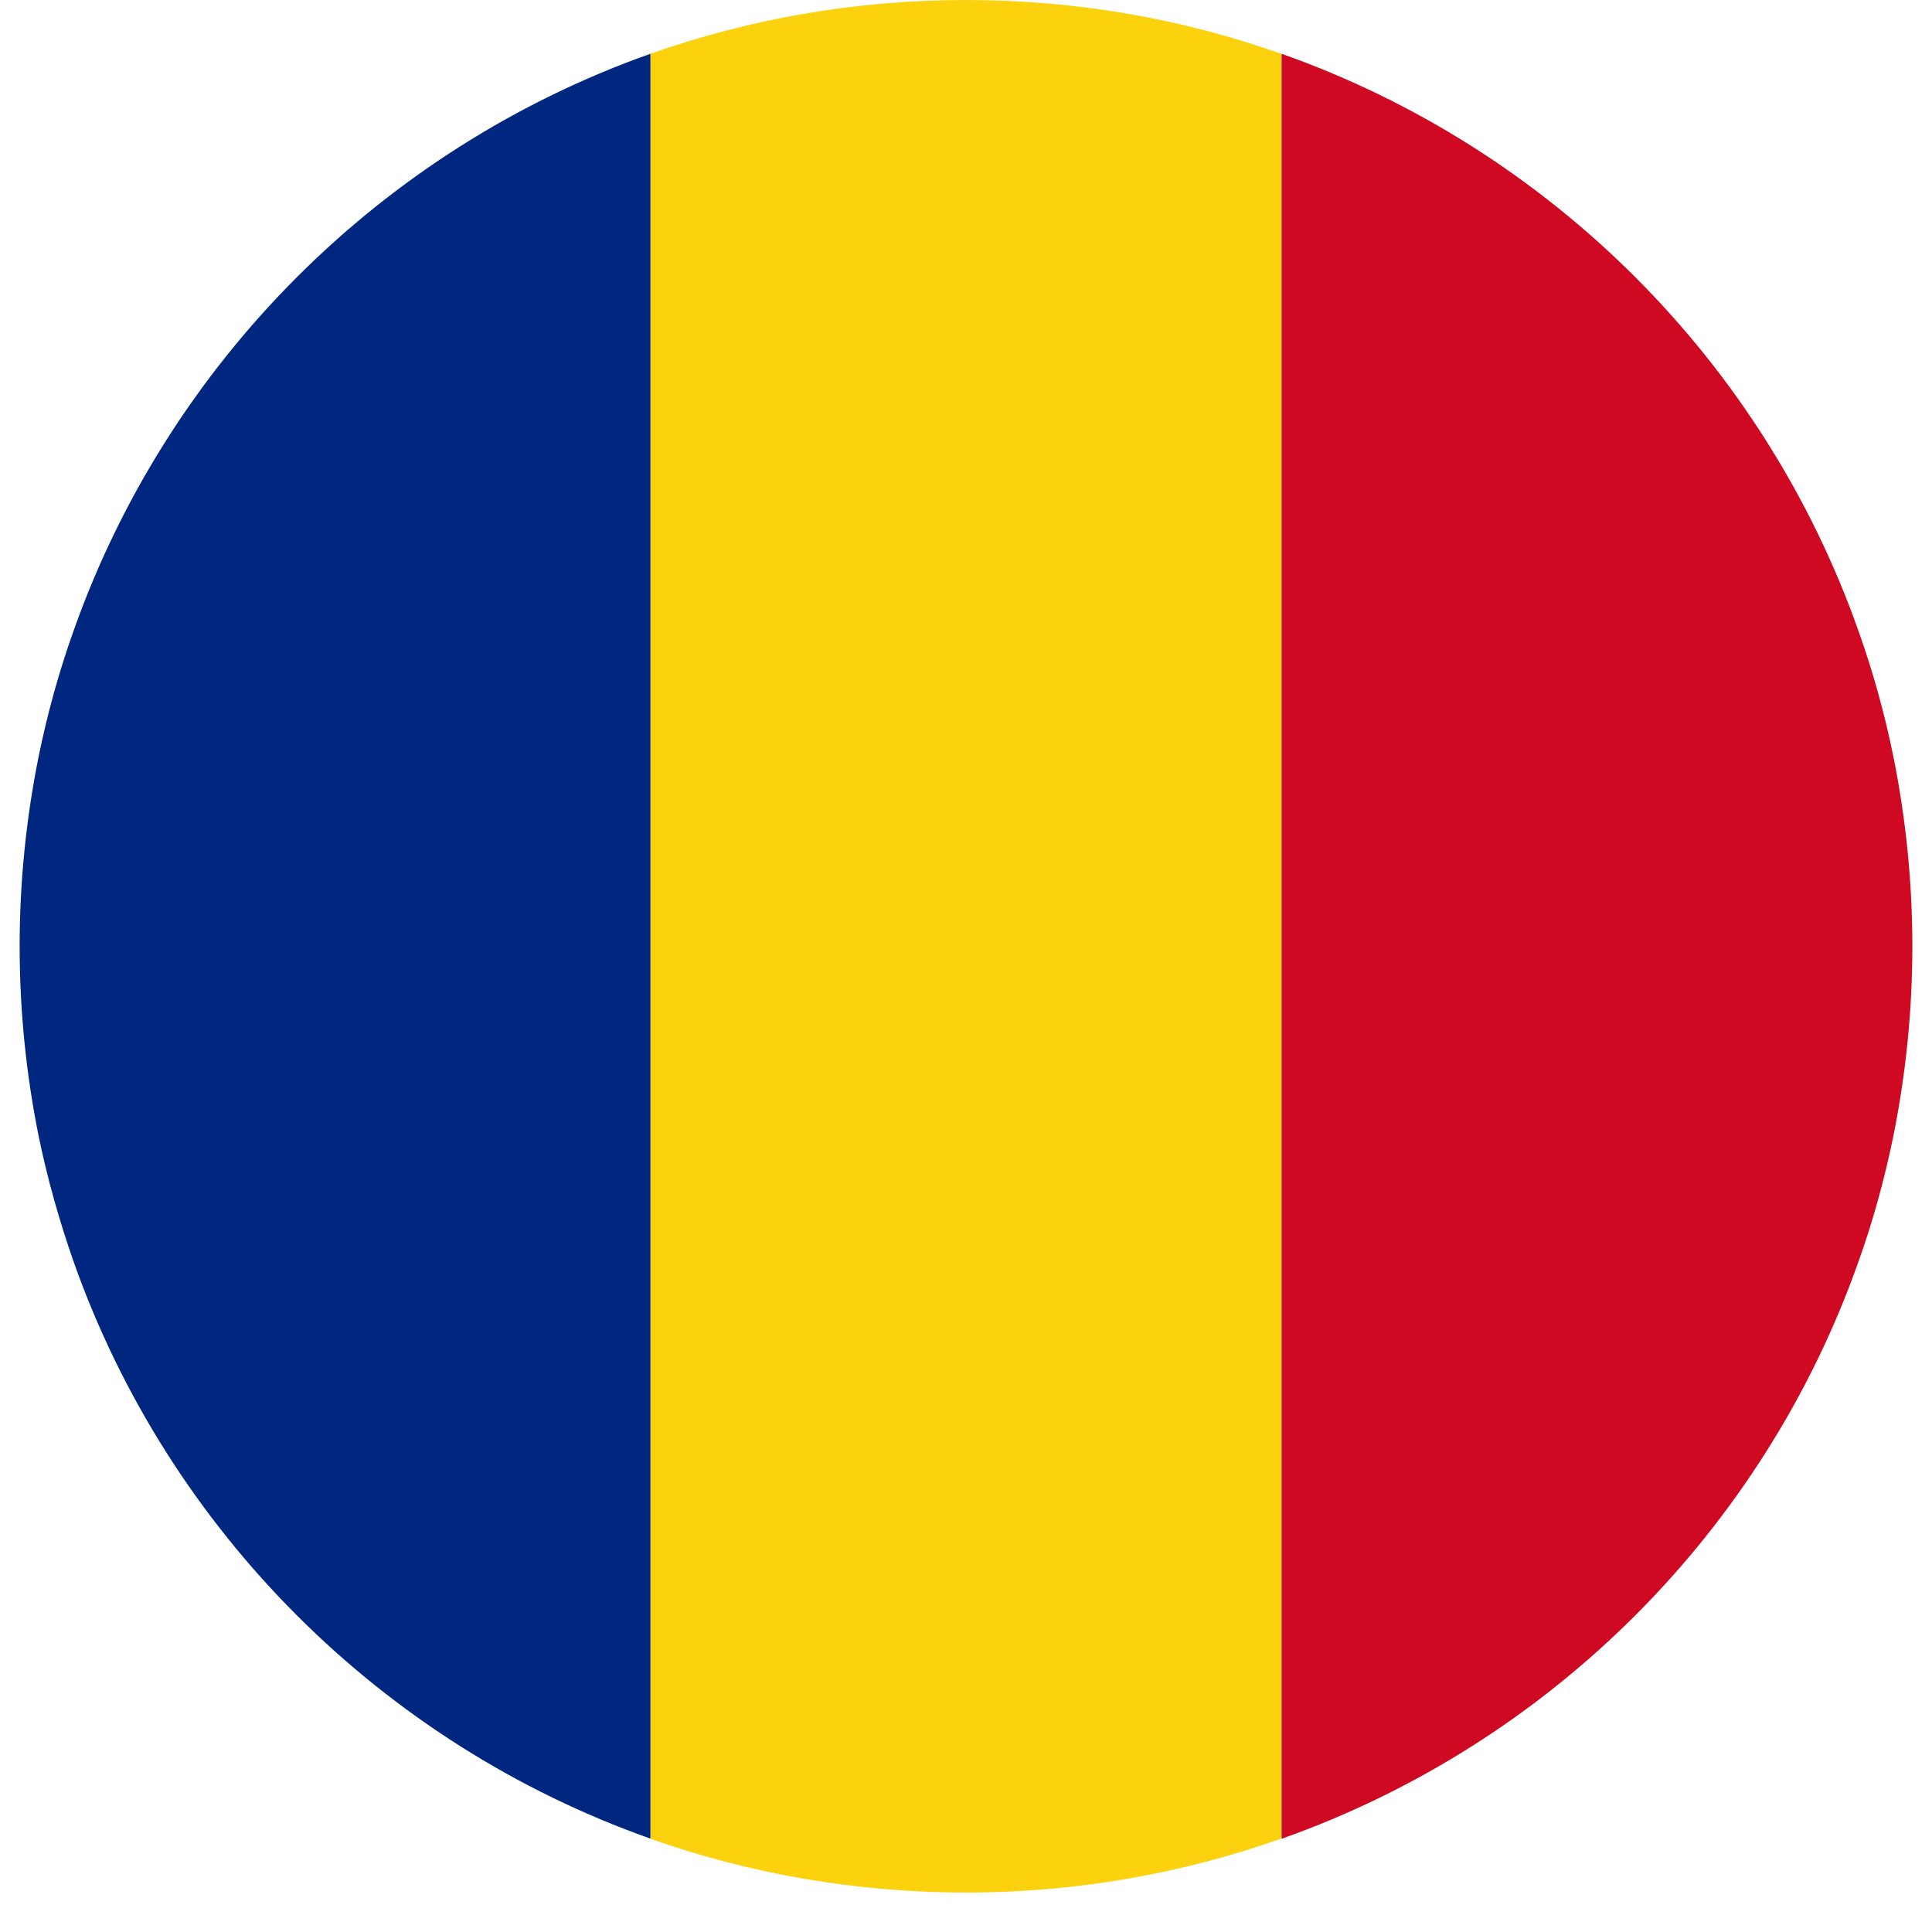
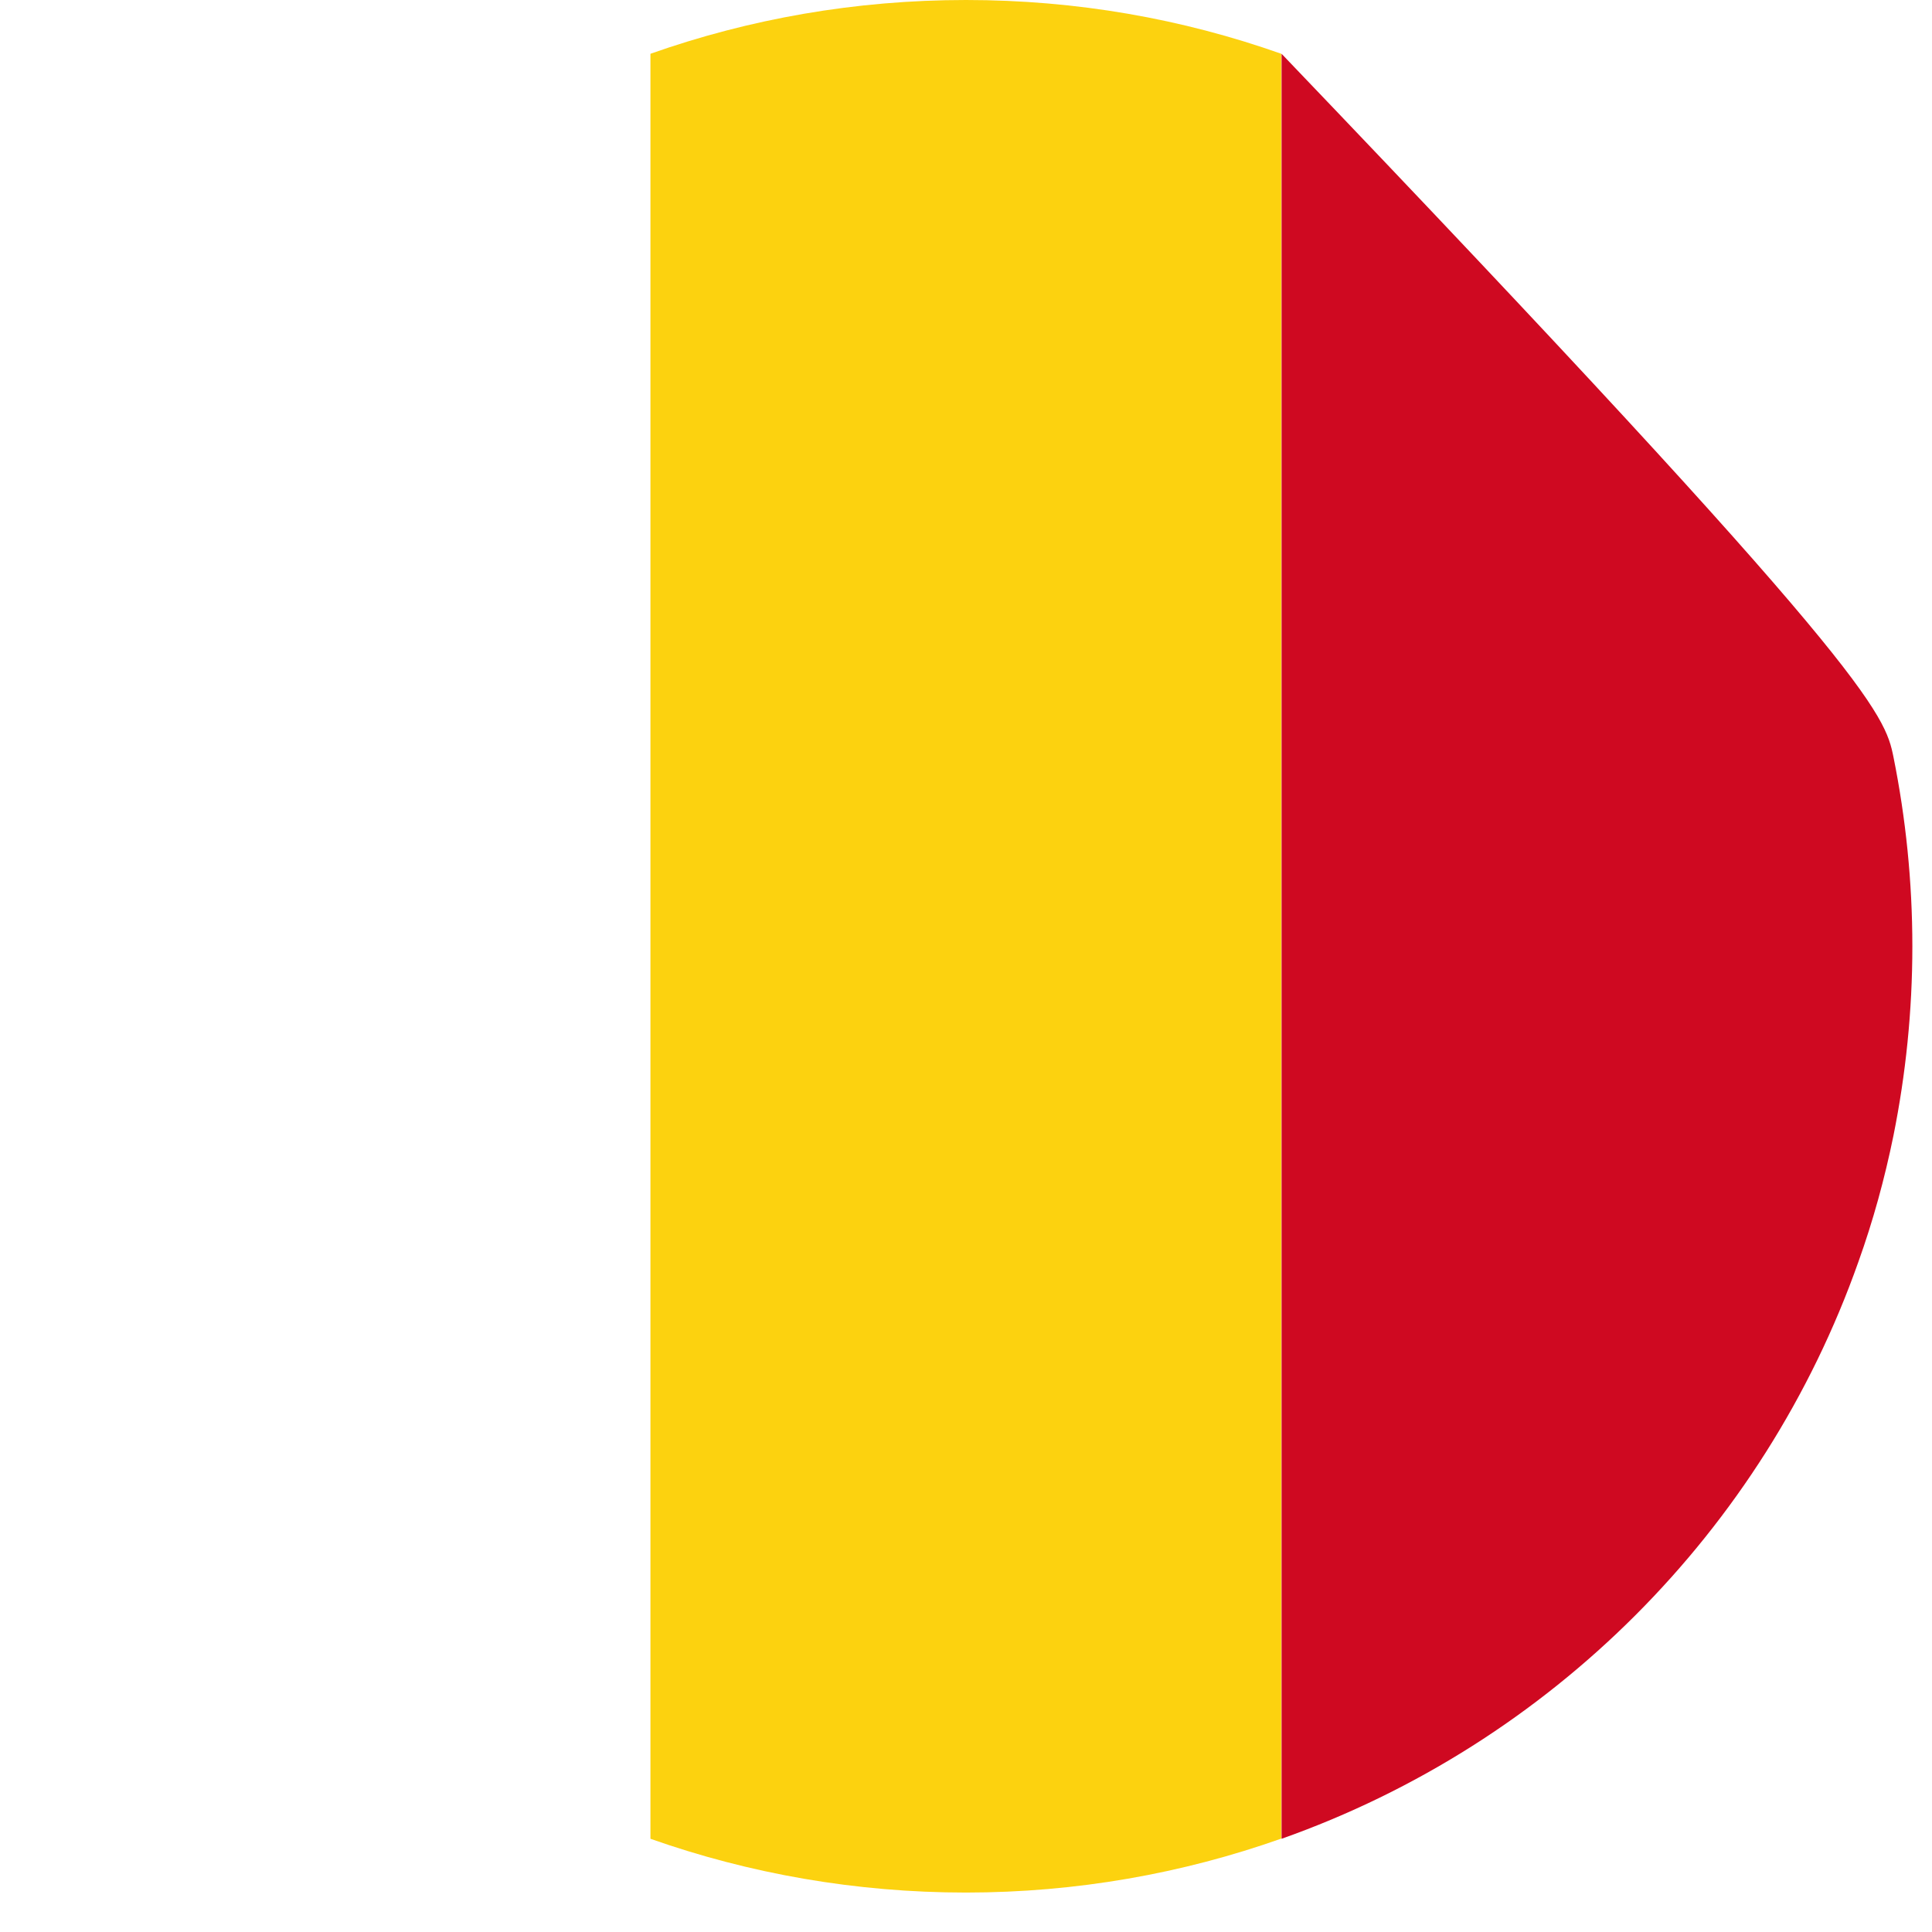
<svg xmlns="http://www.w3.org/2000/svg" width="64" zoomAndPan="magnify" viewBox="0 0 48 48" height="64" preserveAspectRatio="xMidYMid meet" version="1.0">
  <defs>
    <clipPath id="ba7df8b66c">
      <path d="M 16 0 L 32 0 L 32 47.02 L 16 47.02 Z M 16 0 " clip-rule="nonzero" />
    </clipPath>
    <clipPath id="d85fac9776">
      <path d="M 31 1 L 47.508 1 L 47.508 46 L 31 46 Z M 31 1 " clip-rule="nonzero" />
    </clipPath>
    <clipPath id="82be0e1f5e">
-       <path d="M 0.488 1 L 17 1 L 17 46 L 0.488 46 Z M 0.488 1 " clip-rule="nonzero" />
-     </clipPath>
+       </clipPath>
  </defs>
  <g clip-path="url(#ba7df8b66c)">
    <path fill="#fcd20f" d="M 31.832 1.336 L 31.832 45.68 C 29.383 46.547 26.742 47.02 24 47.02 C 21.258 47.02 18.617 46.551 16.16 45.684 L 16.16 1.336 C 18.617 0.469 21.25 0 24 0 C 26.75 0 29.383 0.469 31.832 1.336 Z M 31.832 1.336 " fill-opacity="1" fill-rule="nonzero" />
  </g>
  <g clip-path="url(#d85fac9776)">
-     <path fill="#cf0921" d="M 47.512 23.512 C 47.512 25.121 47.348 26.691 47.043 28.211 C 46.824 29.285 46.535 30.336 46.172 31.348 C 43.812 38.031 38.52 43.32 31.84 45.684 L 31.84 1.336 C 38.52 3.699 43.812 8.988 46.172 15.672 C 46.535 16.688 46.824 17.734 47.043 18.809 C 47.348 20.324 47.512 21.902 47.512 23.512 Z M 47.512 23.512 " fill-opacity="1" fill-rule="nonzero" />
+     <path fill="#cf0921" d="M 47.512 23.512 C 47.512 25.121 47.348 26.691 47.043 28.211 C 46.824 29.285 46.535 30.336 46.172 31.348 C 43.812 38.031 38.52 43.32 31.84 45.684 L 31.84 1.336 C 46.535 16.688 46.824 17.734 47.043 18.809 C 47.348 20.324 47.512 21.902 47.512 23.512 Z M 47.512 23.512 " fill-opacity="1" fill-rule="nonzero" />
  </g>
  <g clip-path="url(#82be0e1f5e)">
-     <path fill="#002780" d="M 16.16 1.336 L 16.16 45.68 C 9.484 43.32 4.188 38.027 1.828 31.344 C 1.473 30.328 1.176 29.281 0.957 28.211 C 0.652 26.691 0.488 25.121 0.488 23.512 C 0.488 21.902 0.652 20.328 0.957 18.809 C 1.176 17.734 1.465 16.688 1.828 15.672 C 4.188 8.996 9.484 3.699 16.16 1.336 Z M 16.16 1.336 " fill-opacity="1" fill-rule="nonzero" />
-   </g>
+     </g>
</svg>